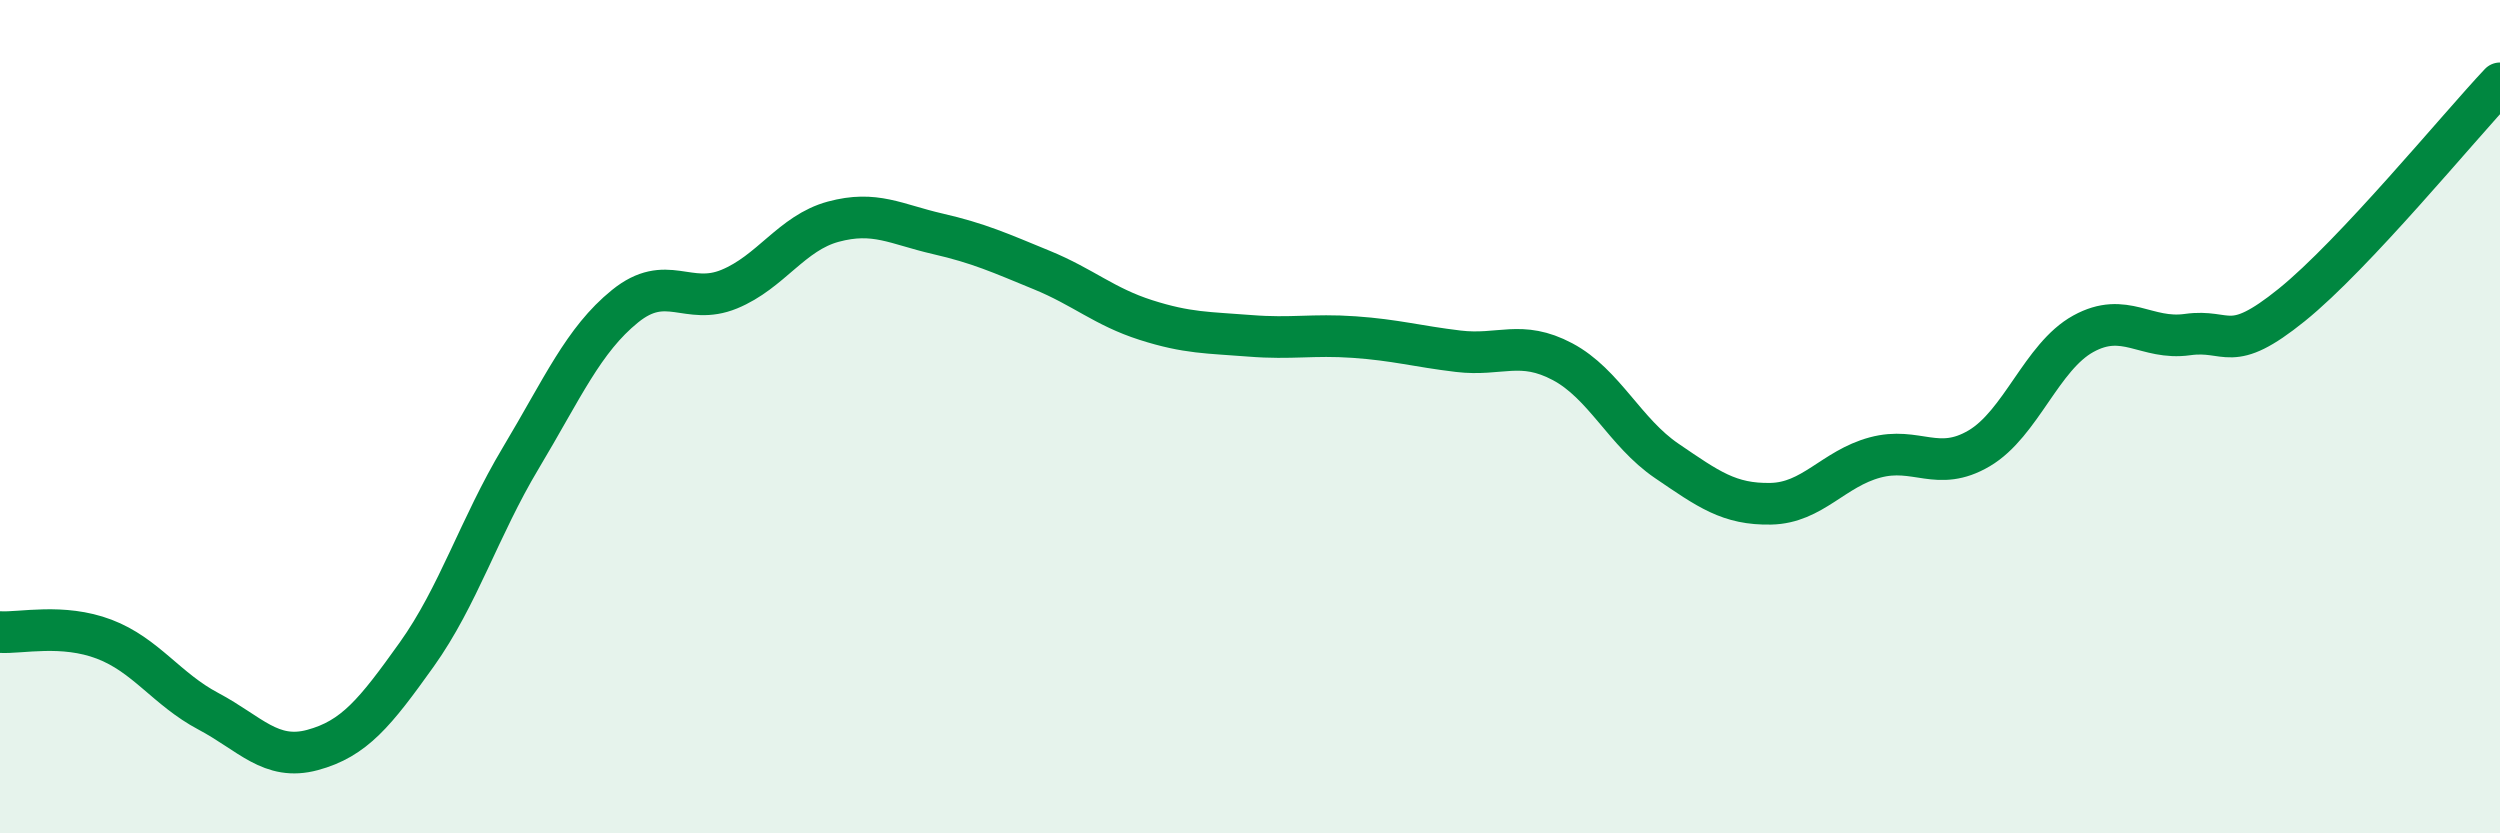
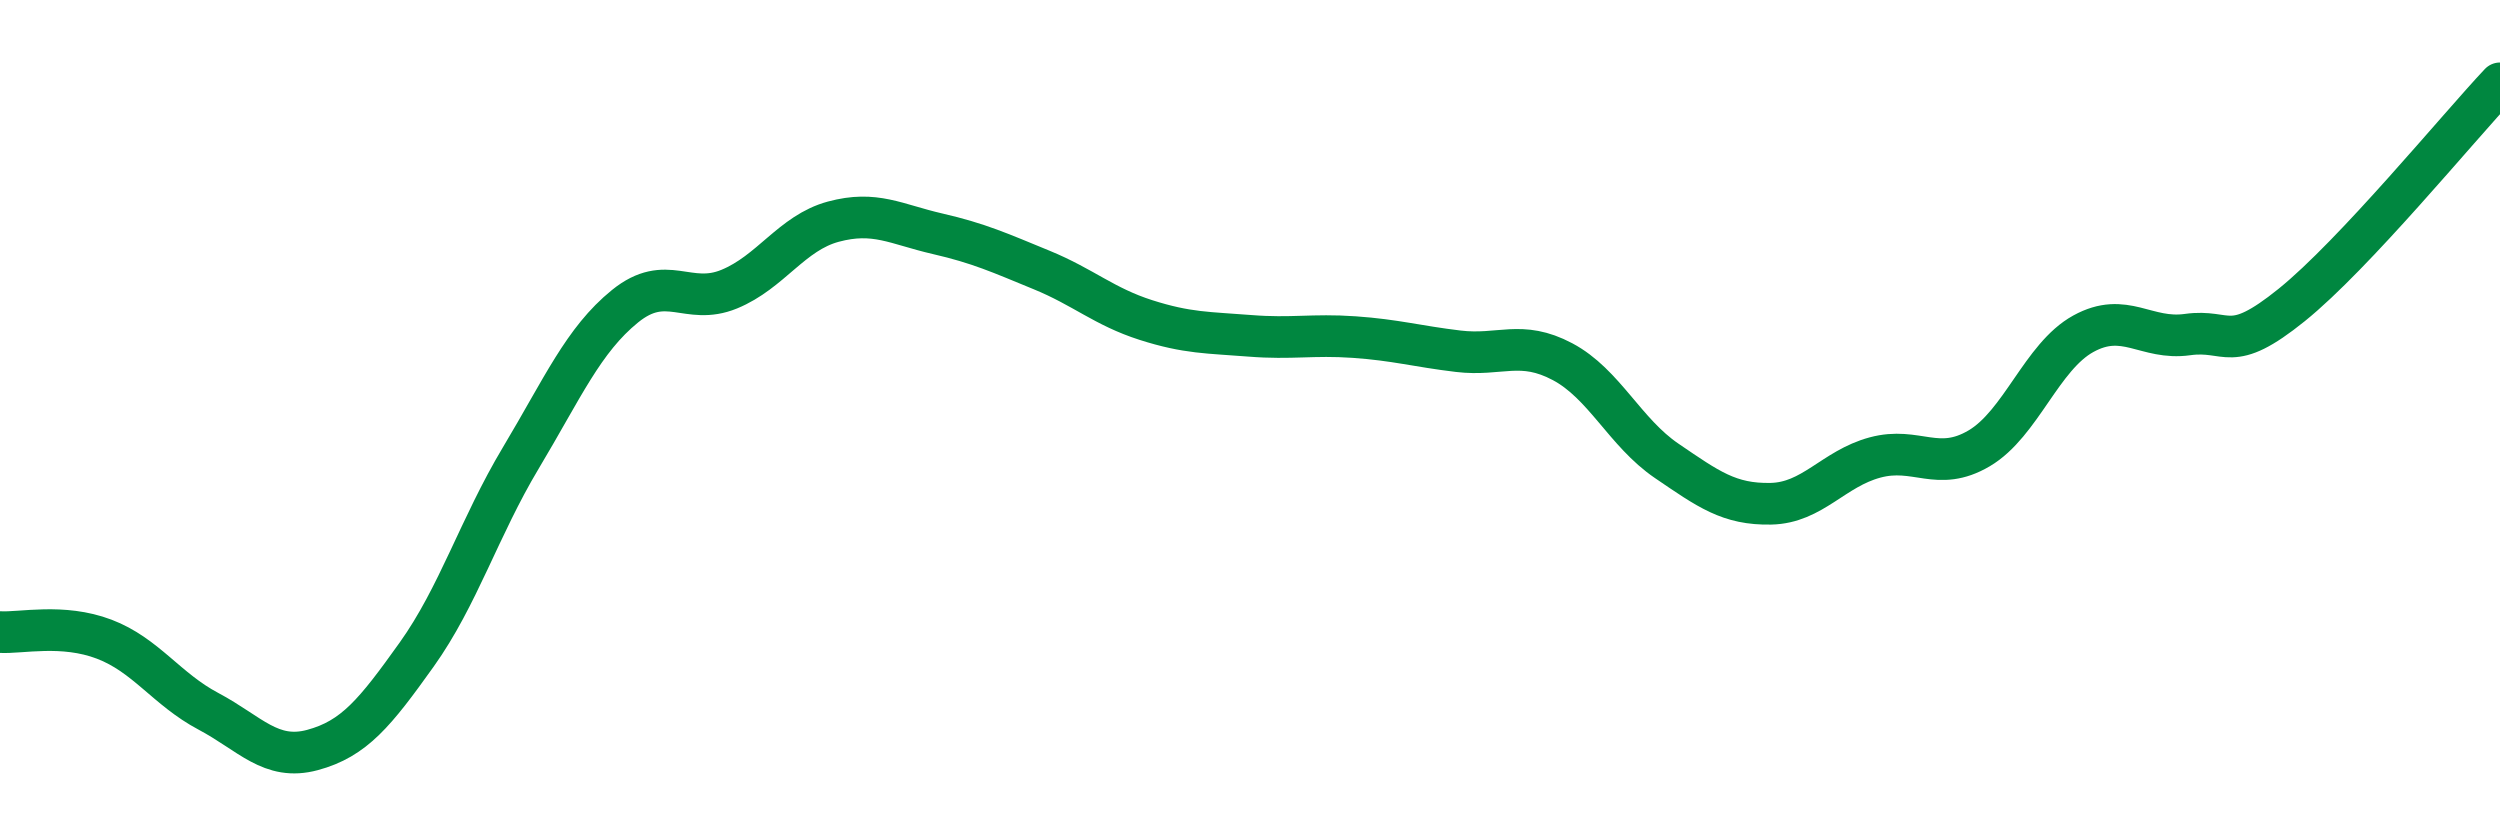
<svg xmlns="http://www.w3.org/2000/svg" width="60" height="20" viewBox="0 0 60 20">
-   <path d="M 0,15.17 C 0.5,15.2 1.5,14.96 2.5,15.34 C 3.5,15.72 4,16.54 5,17.07 C 6,17.6 6.5,18.27 7.5,18 C 8.5,17.73 9,17.11 10,15.71 C 11,14.31 11.5,12.66 12.5,10.99 C 13.5,9.32 14,8.16 15,7.35 C 16,6.54 16.5,7.35 17.5,6.94 C 18.5,6.53 19,5.59 20,5.32 C 21,5.05 21.5,5.38 22.5,5.61 C 23.5,5.84 24,6.07 25,6.48 C 26,6.89 26.5,7.36 27.5,7.68 C 28.5,8 29,7.98 30,8.06 C 31,8.14 31.5,8.02 32.5,8.09 C 33.5,8.16 34,8.31 35,8.43 C 36,8.55 36.5,8.15 37.5,8.68 C 38.5,9.21 39,10.38 40,11.06 C 41,11.74 41.5,12.11 42.5,12.09 C 43.5,12.07 44,11.25 45,10.98 C 46,10.71 46.5,11.35 47.5,10.76 C 48.5,10.17 49,8.56 50,8.01 C 51,7.46 51.5,8.17 52.5,8.03 C 53.5,7.89 53.5,8.53 55,7.32 C 56.5,6.11 59,3.06 60,2L60 20L0 20Z" fill="#008740" opacity="0.1" stroke-linecap="round" stroke-linejoin="round" />
  <path d="M 0,15.17 C 0.5,15.2 1.5,14.96 2.5,15.34 C 3.5,15.72 4,16.54 5,17.07 C 6,17.6 6.5,18.27 7.5,18 C 8.5,17.73 9,17.11 10,15.71 C 11,14.31 11.5,12.66 12.5,10.99 C 13.5,9.32 14,8.16 15,7.35 C 16,6.54 16.5,7.35 17.5,6.94 C 18.5,6.53 19,5.59 20,5.32 C 21,5.05 21.5,5.38 22.5,5.61 C 23.5,5.84 24,6.07 25,6.48 C 26,6.89 26.5,7.36 27.5,7.68 C 28.5,8 29,7.98 30,8.06 C 31,8.14 31.5,8.02 32.5,8.09 C 33.5,8.16 34,8.31 35,8.43 C 36,8.55 36.5,8.15 37.5,8.68 C 38.5,9.21 39,10.38 40,11.06 C 41,11.74 41.5,12.11 42.5,12.09 C 43.5,12.07 44,11.25 45,10.98 C 46,10.71 46.5,11.35 47.5,10.76 C 48.5,10.17 49,8.56 50,8.01 C 51,7.46 51.5,8.17 52.5,8.03 C 53.5,7.89 53.5,8.53 55,7.32 C 56.5,6.11 59,3.06 60,2" stroke="#008740" stroke-width="1" fill="none" stroke-linecap="round" stroke-linejoin="round" />
</svg>